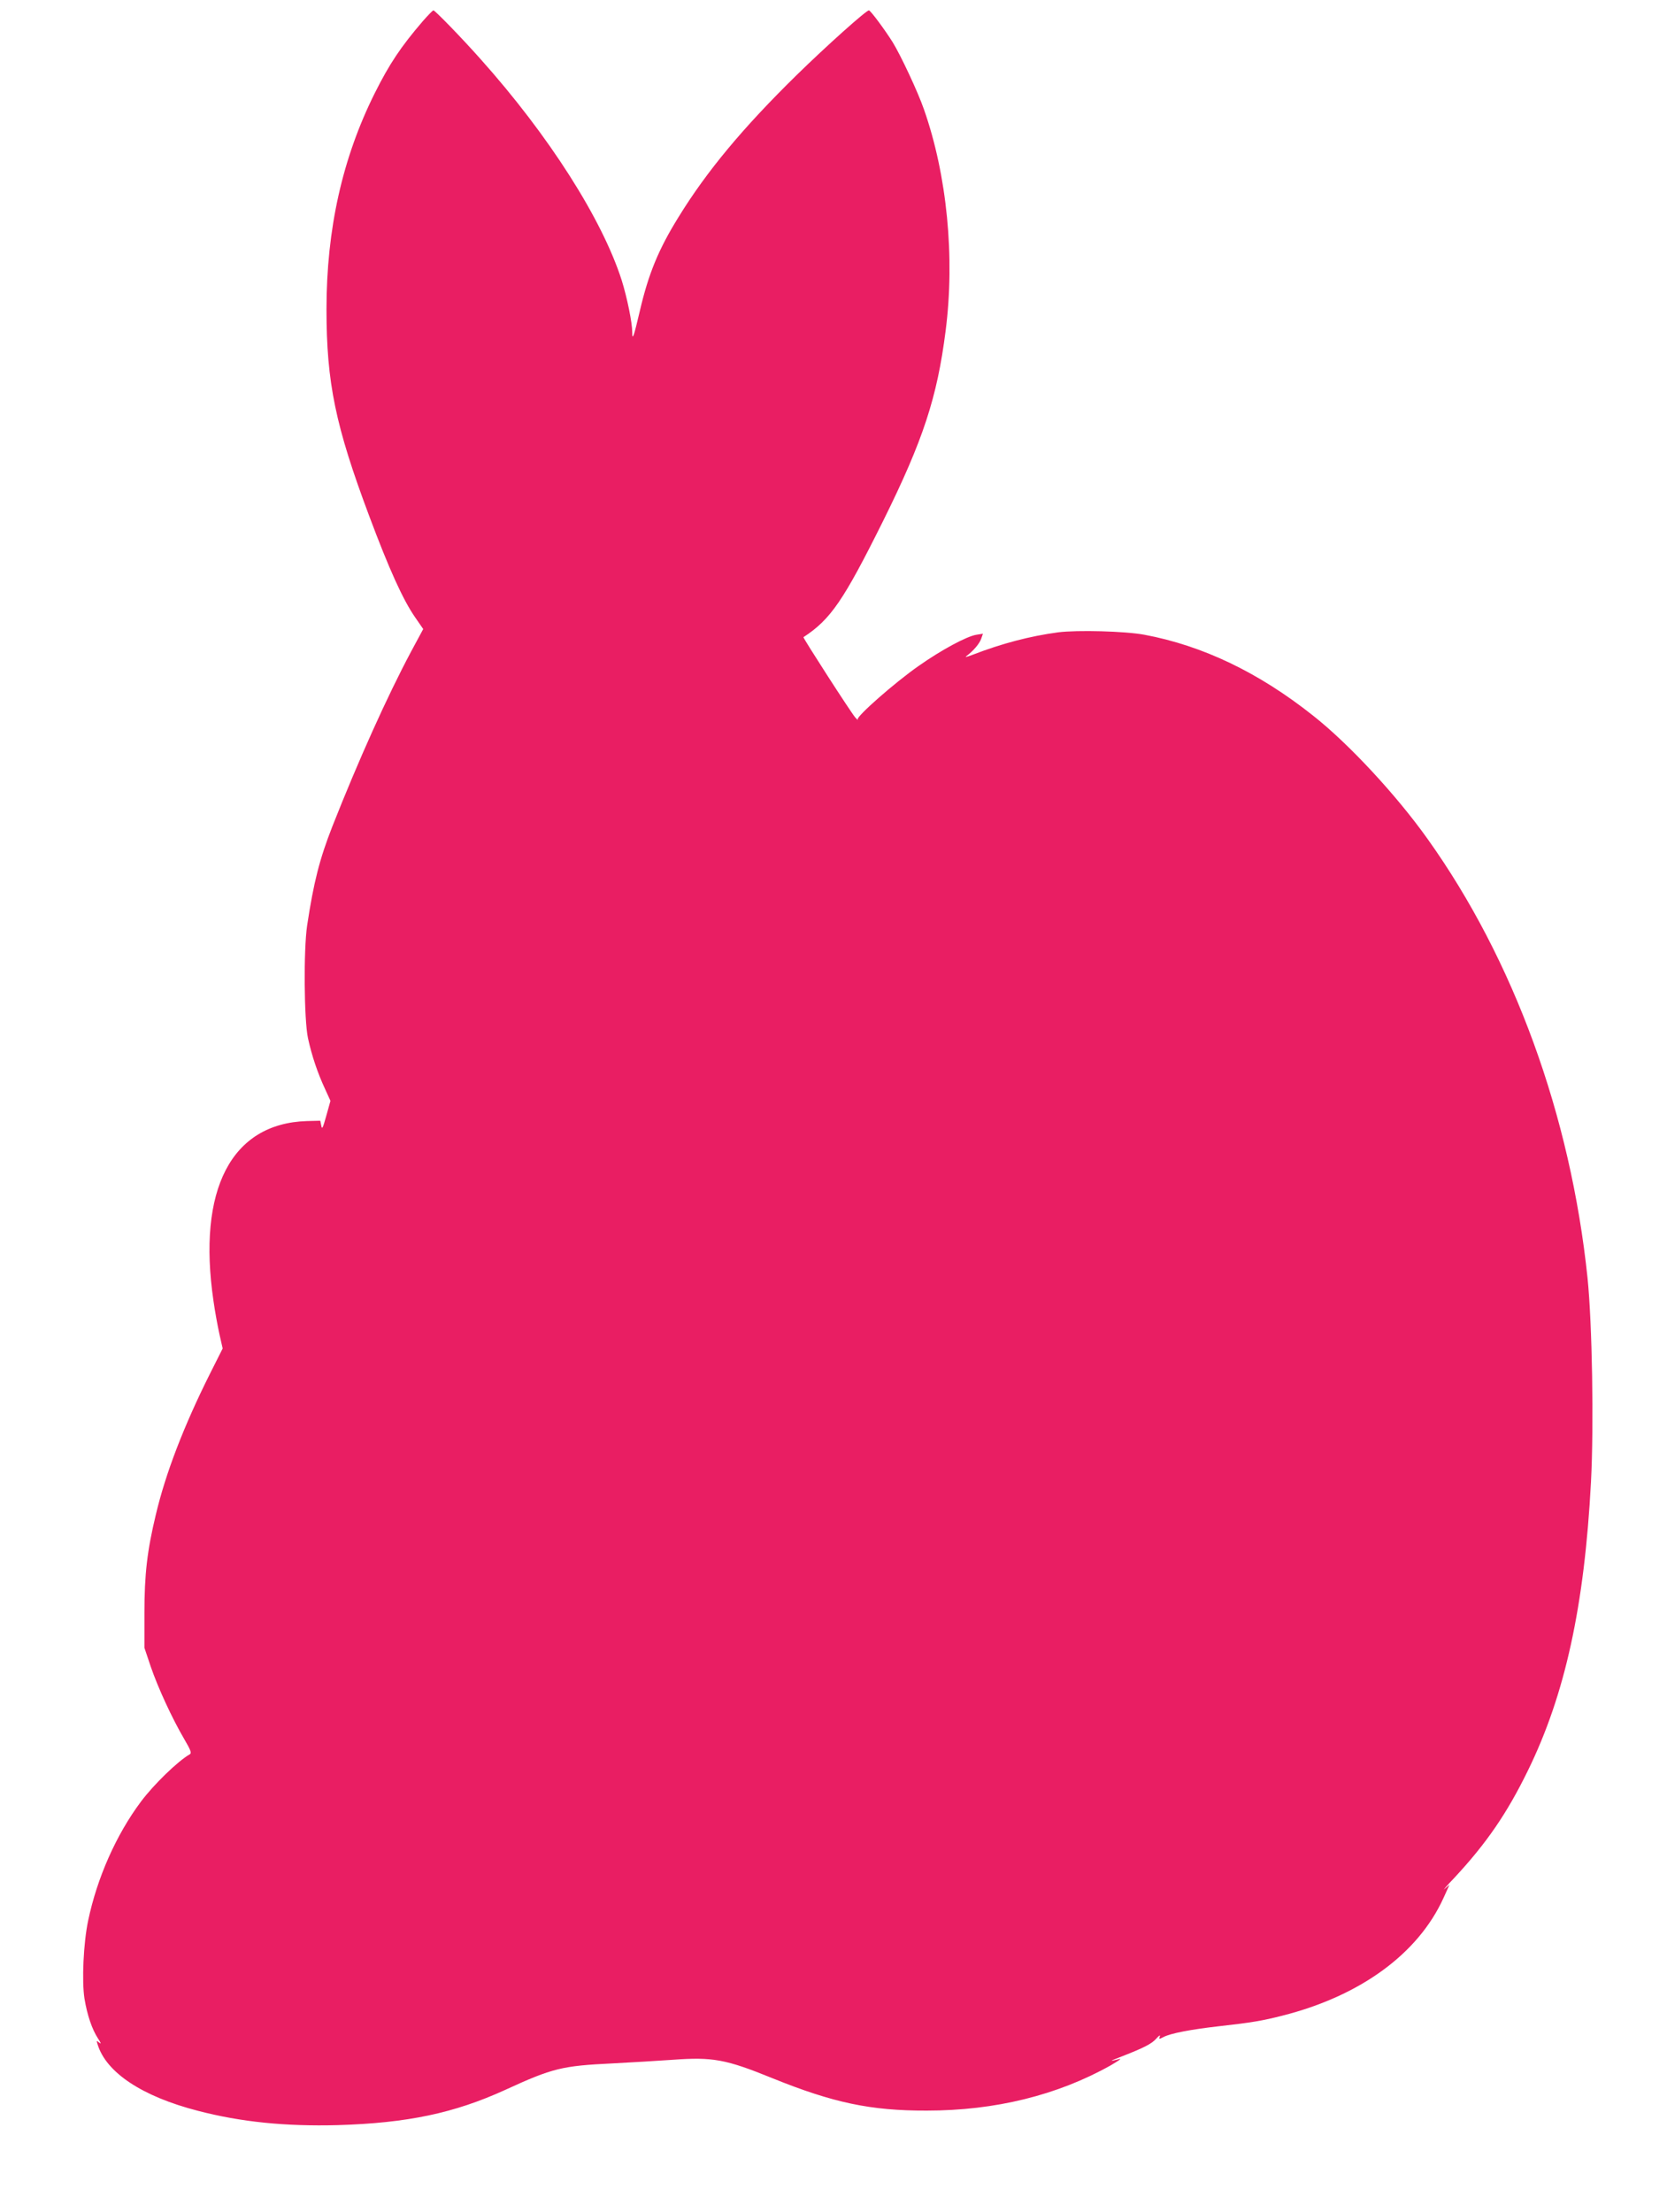
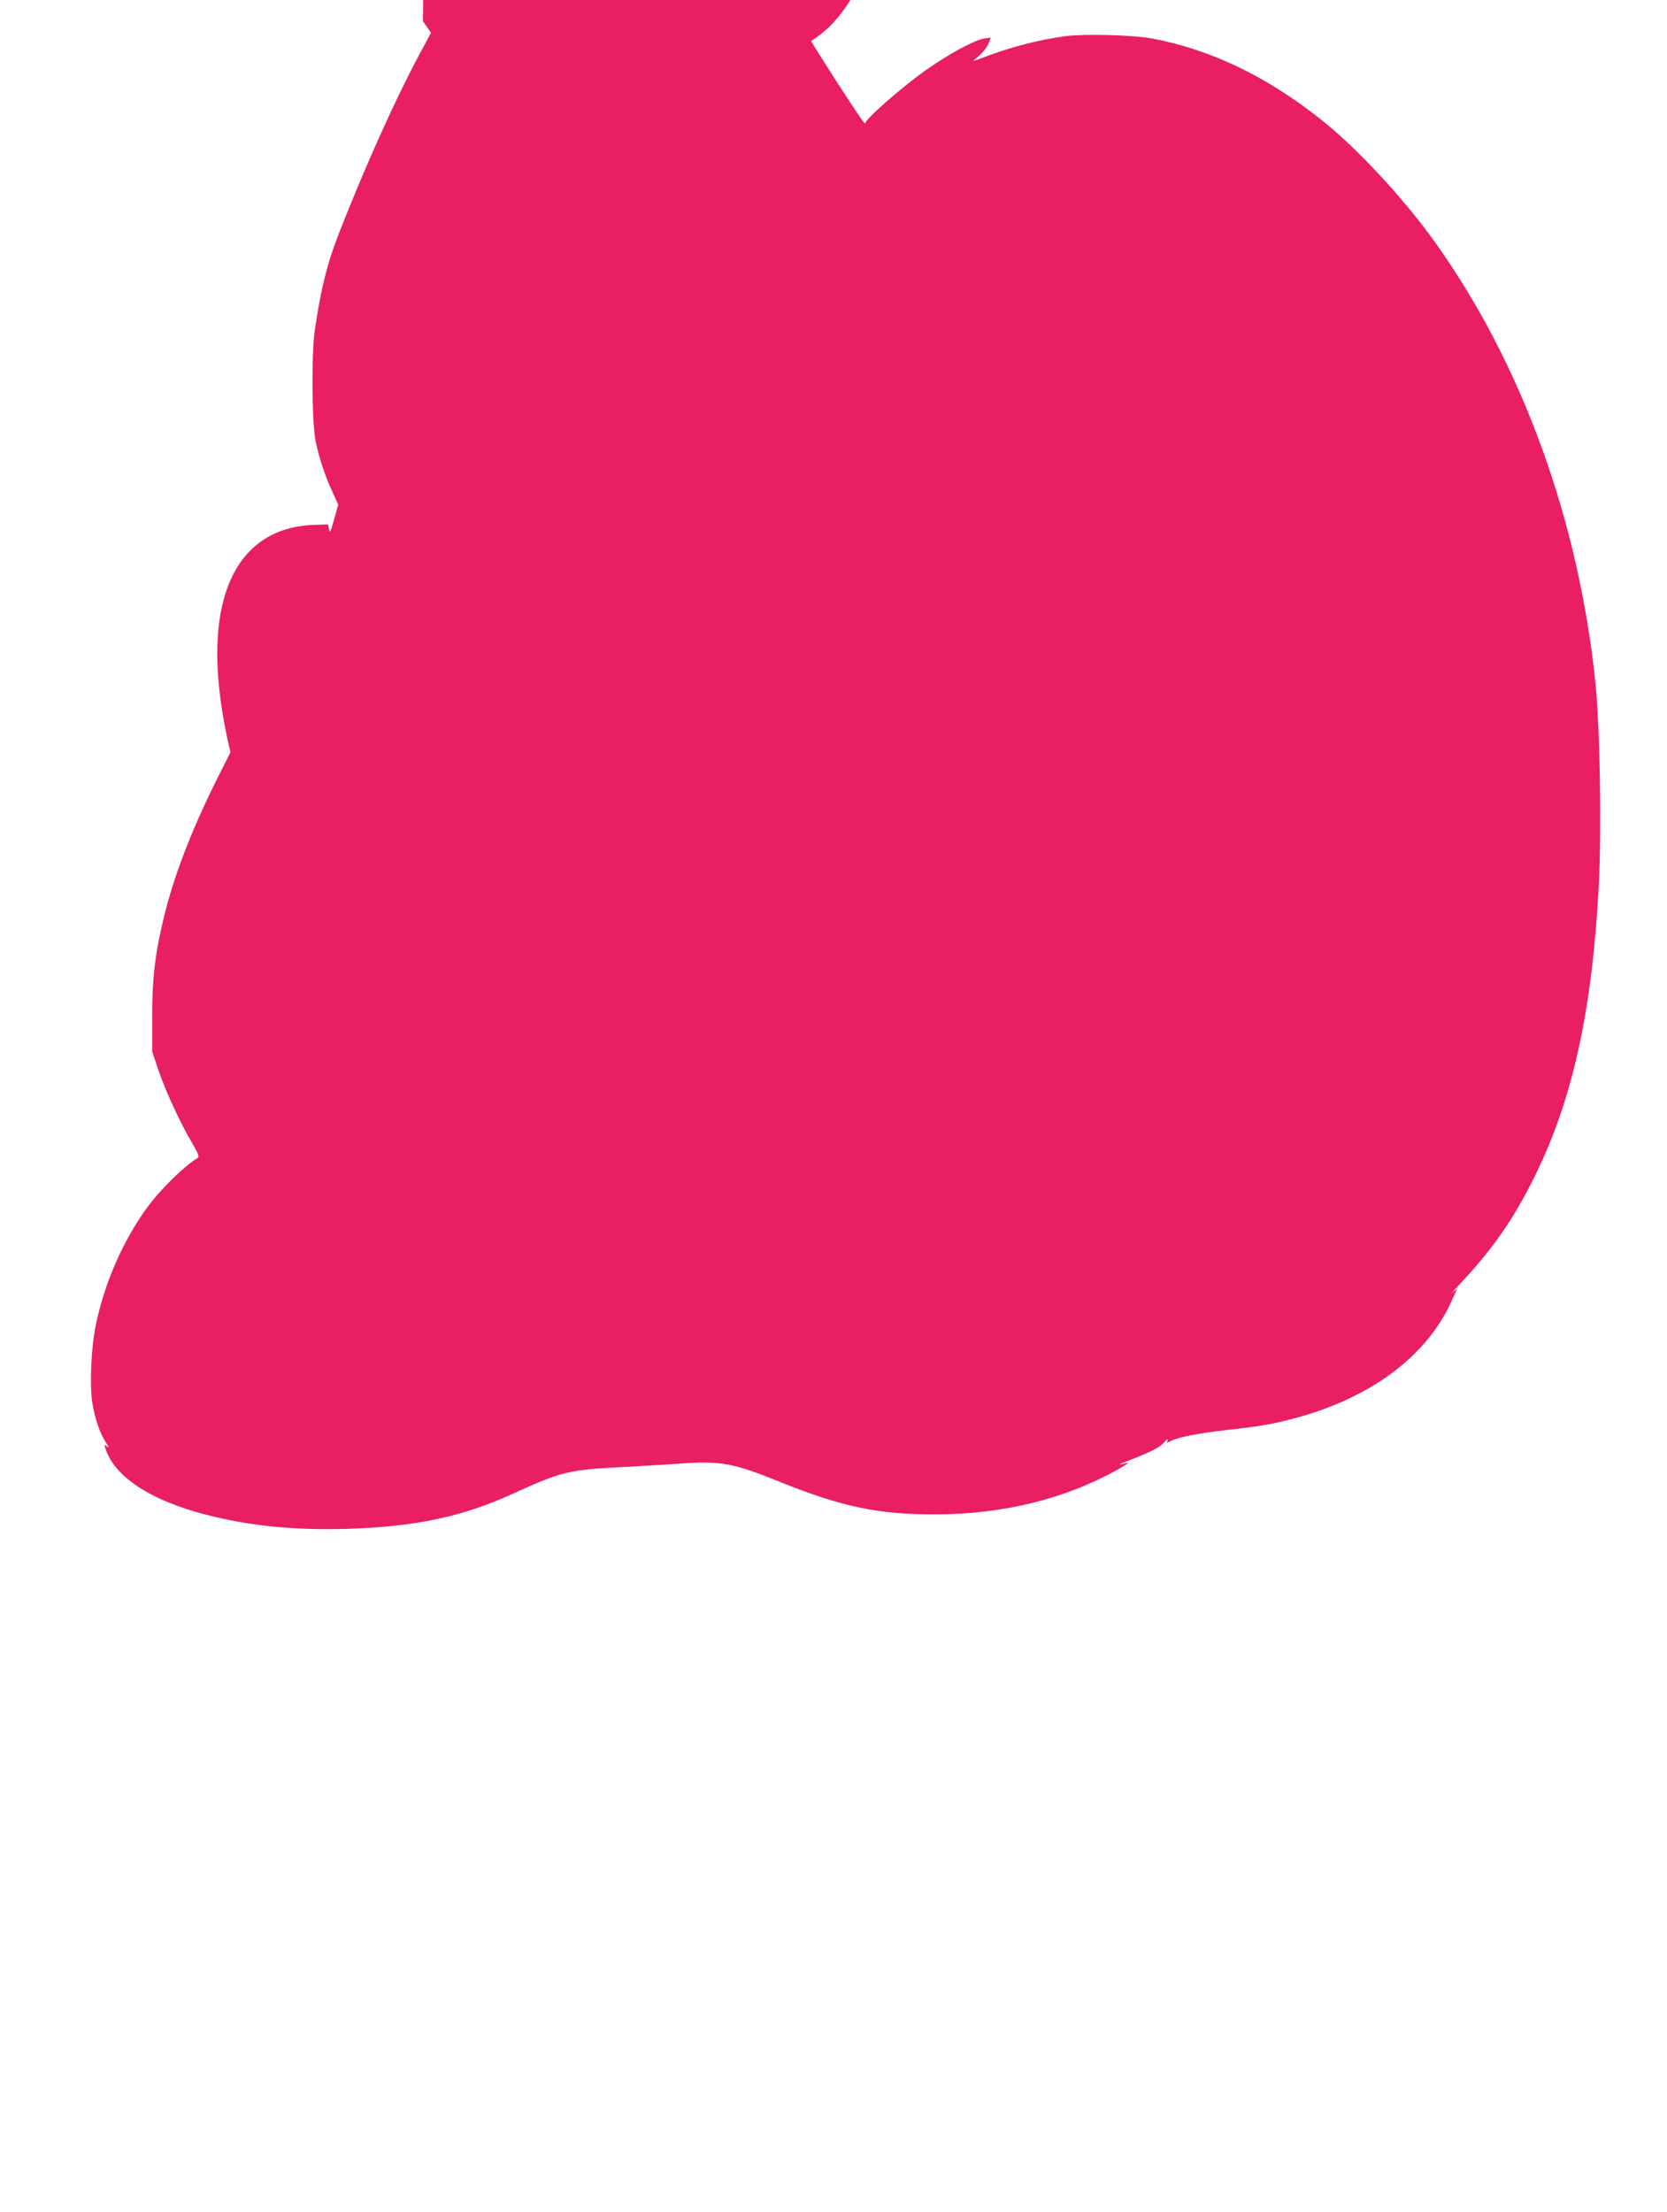
<svg xmlns="http://www.w3.org/2000/svg" version="1.0" width="965pt" height="1280pt" viewBox="0 0 965 1280" preserveAspectRatio="xMidYMid meet">
  <g transform="translate(0,1280) scale(0.1,-0.1)" fill="#e91e63" stroke="none">
-     <path d="M2448 12678 c-128 -149 -194 -248 -279 -418 -187 -375 -279 -786 -279 -1250 0 -425 52 -675 247 -1195 116 -310 196 -486 266 -587 l47 -68 -69 -128 c-139 -260 -307 -634 -457 -1014 -74 -189 -108 -322 -146 -573 -21 -141 -18 -548 5 -653 22 -101 56 -202 99 -294 l31 -68 -24 -86 c-20 -72 -25 -82 -29 -58 l-6 29 -78 -2 c-437 -14 -635 -396 -540 -1042 8 -58 24 -144 34 -190 l19 -84 -75 -149 c-150 -300 -255 -572 -312 -813 -50 -208 -66 -345 -66 -570 l0 -200 37 -110 c42 -122 123 -298 194 -419 37 -63 43 -80 32 -87 -69 -39 -209 -175 -283 -274 -143 -191 -254 -441 -306 -690 -27 -129 -37 -348 -21 -450 16 -96 44 -178 78 -230 18 -27 20 -35 8 -25 -17 14 -17 13 -10 -10 50 -163 258 -301 580 -384 249 -65 507 -91 810 -83 403 12 674 69 970 204 274 126 329 139 618 153 111 6 269 15 351 21 232 17 308 3 576 -106 353 -143 571 -189 895 -188 396 0 757 89 1065 262 41 24 65 40 52 37 -61 -16 -62 -14 -2 9 144 56 186 78 213 108 16 18 25 24 21 13 -7 -17 -5 -17 22 -3 41 21 153 43 319 62 189 21 253 32 367 61 452 114 787 358 934 681 l35 77 -28 -24 c-15 -14 10 16 57 65 185 199 304 372 425 620 215 439 327 951 365 1670 17 329 7 915 -20 1180 -98 940 -426 1841 -927 2542 -181 254 -457 551 -663 713 -314 249 -638 404 -975 467 -112 21 -389 28 -500 14 -163 -22 -324 -64 -495 -130 -34 -13 -47 -16 -35 -7 39 29 75 71 85 100 l10 29 -38 -6 c-56 -9 -203 -88 -335 -181 -140 -98 -360 -292 -352 -309 4 -7 -2 -2 -13 10 -25 28 -305 463 -301 466 158 103 232 212 461 672 232 468 313 715 362 1100 55 427 8 902 -125 1281 -35 102 -135 314 -181 389 -47 75 -129 185 -138 185 -16 0 -243 -203 -419 -375 -310 -304 -520 -556 -683 -821 -116 -187 -174 -328 -224 -543 -35 -149 -44 -176 -44 -124 0 56 -30 202 -61 301 -113 353 -420 836 -817 1280 -111 125 -264 282 -273 282 -4 0 -31 -28 -61 -62z" />
+     <path d="M2448 12678 l47 -68 -69 -128 c-139 -260 -307 -634 -457 -1014 -74 -189 -108 -322 -146 -573 -21 -141 -18 -548 5 -653 22 -101 56 -202 99 -294 l31 -68 -24 -86 c-20 -72 -25 -82 -29 -58 l-6 29 -78 -2 c-437 -14 -635 -396 -540 -1042 8 -58 24 -144 34 -190 l19 -84 -75 -149 c-150 -300 -255 -572 -312 -813 -50 -208 -66 -345 -66 -570 l0 -200 37 -110 c42 -122 123 -298 194 -419 37 -63 43 -80 32 -87 -69 -39 -209 -175 -283 -274 -143 -191 -254 -441 -306 -690 -27 -129 -37 -348 -21 -450 16 -96 44 -178 78 -230 18 -27 20 -35 8 -25 -17 14 -17 13 -10 -10 50 -163 258 -301 580 -384 249 -65 507 -91 810 -83 403 12 674 69 970 204 274 126 329 139 618 153 111 6 269 15 351 21 232 17 308 3 576 -106 353 -143 571 -189 895 -188 396 0 757 89 1065 262 41 24 65 40 52 37 -61 -16 -62 -14 -2 9 144 56 186 78 213 108 16 18 25 24 21 13 -7 -17 -5 -17 22 -3 41 21 153 43 319 62 189 21 253 32 367 61 452 114 787 358 934 681 l35 77 -28 -24 c-15 -14 10 16 57 65 185 199 304 372 425 620 215 439 327 951 365 1670 17 329 7 915 -20 1180 -98 940 -426 1841 -927 2542 -181 254 -457 551 -663 713 -314 249 -638 404 -975 467 -112 21 -389 28 -500 14 -163 -22 -324 -64 -495 -130 -34 -13 -47 -16 -35 -7 39 29 75 71 85 100 l10 29 -38 -6 c-56 -9 -203 -88 -335 -181 -140 -98 -360 -292 -352 -309 4 -7 -2 -2 -13 10 -25 28 -305 463 -301 466 158 103 232 212 461 672 232 468 313 715 362 1100 55 427 8 902 -125 1281 -35 102 -135 314 -181 389 -47 75 -129 185 -138 185 -16 0 -243 -203 -419 -375 -310 -304 -520 -556 -683 -821 -116 -187 -174 -328 -224 -543 -35 -149 -44 -176 -44 -124 0 56 -30 202 -61 301 -113 353 -420 836 -817 1280 -111 125 -264 282 -273 282 -4 0 -31 -28 -61 -62z" />
  </g>
</svg>